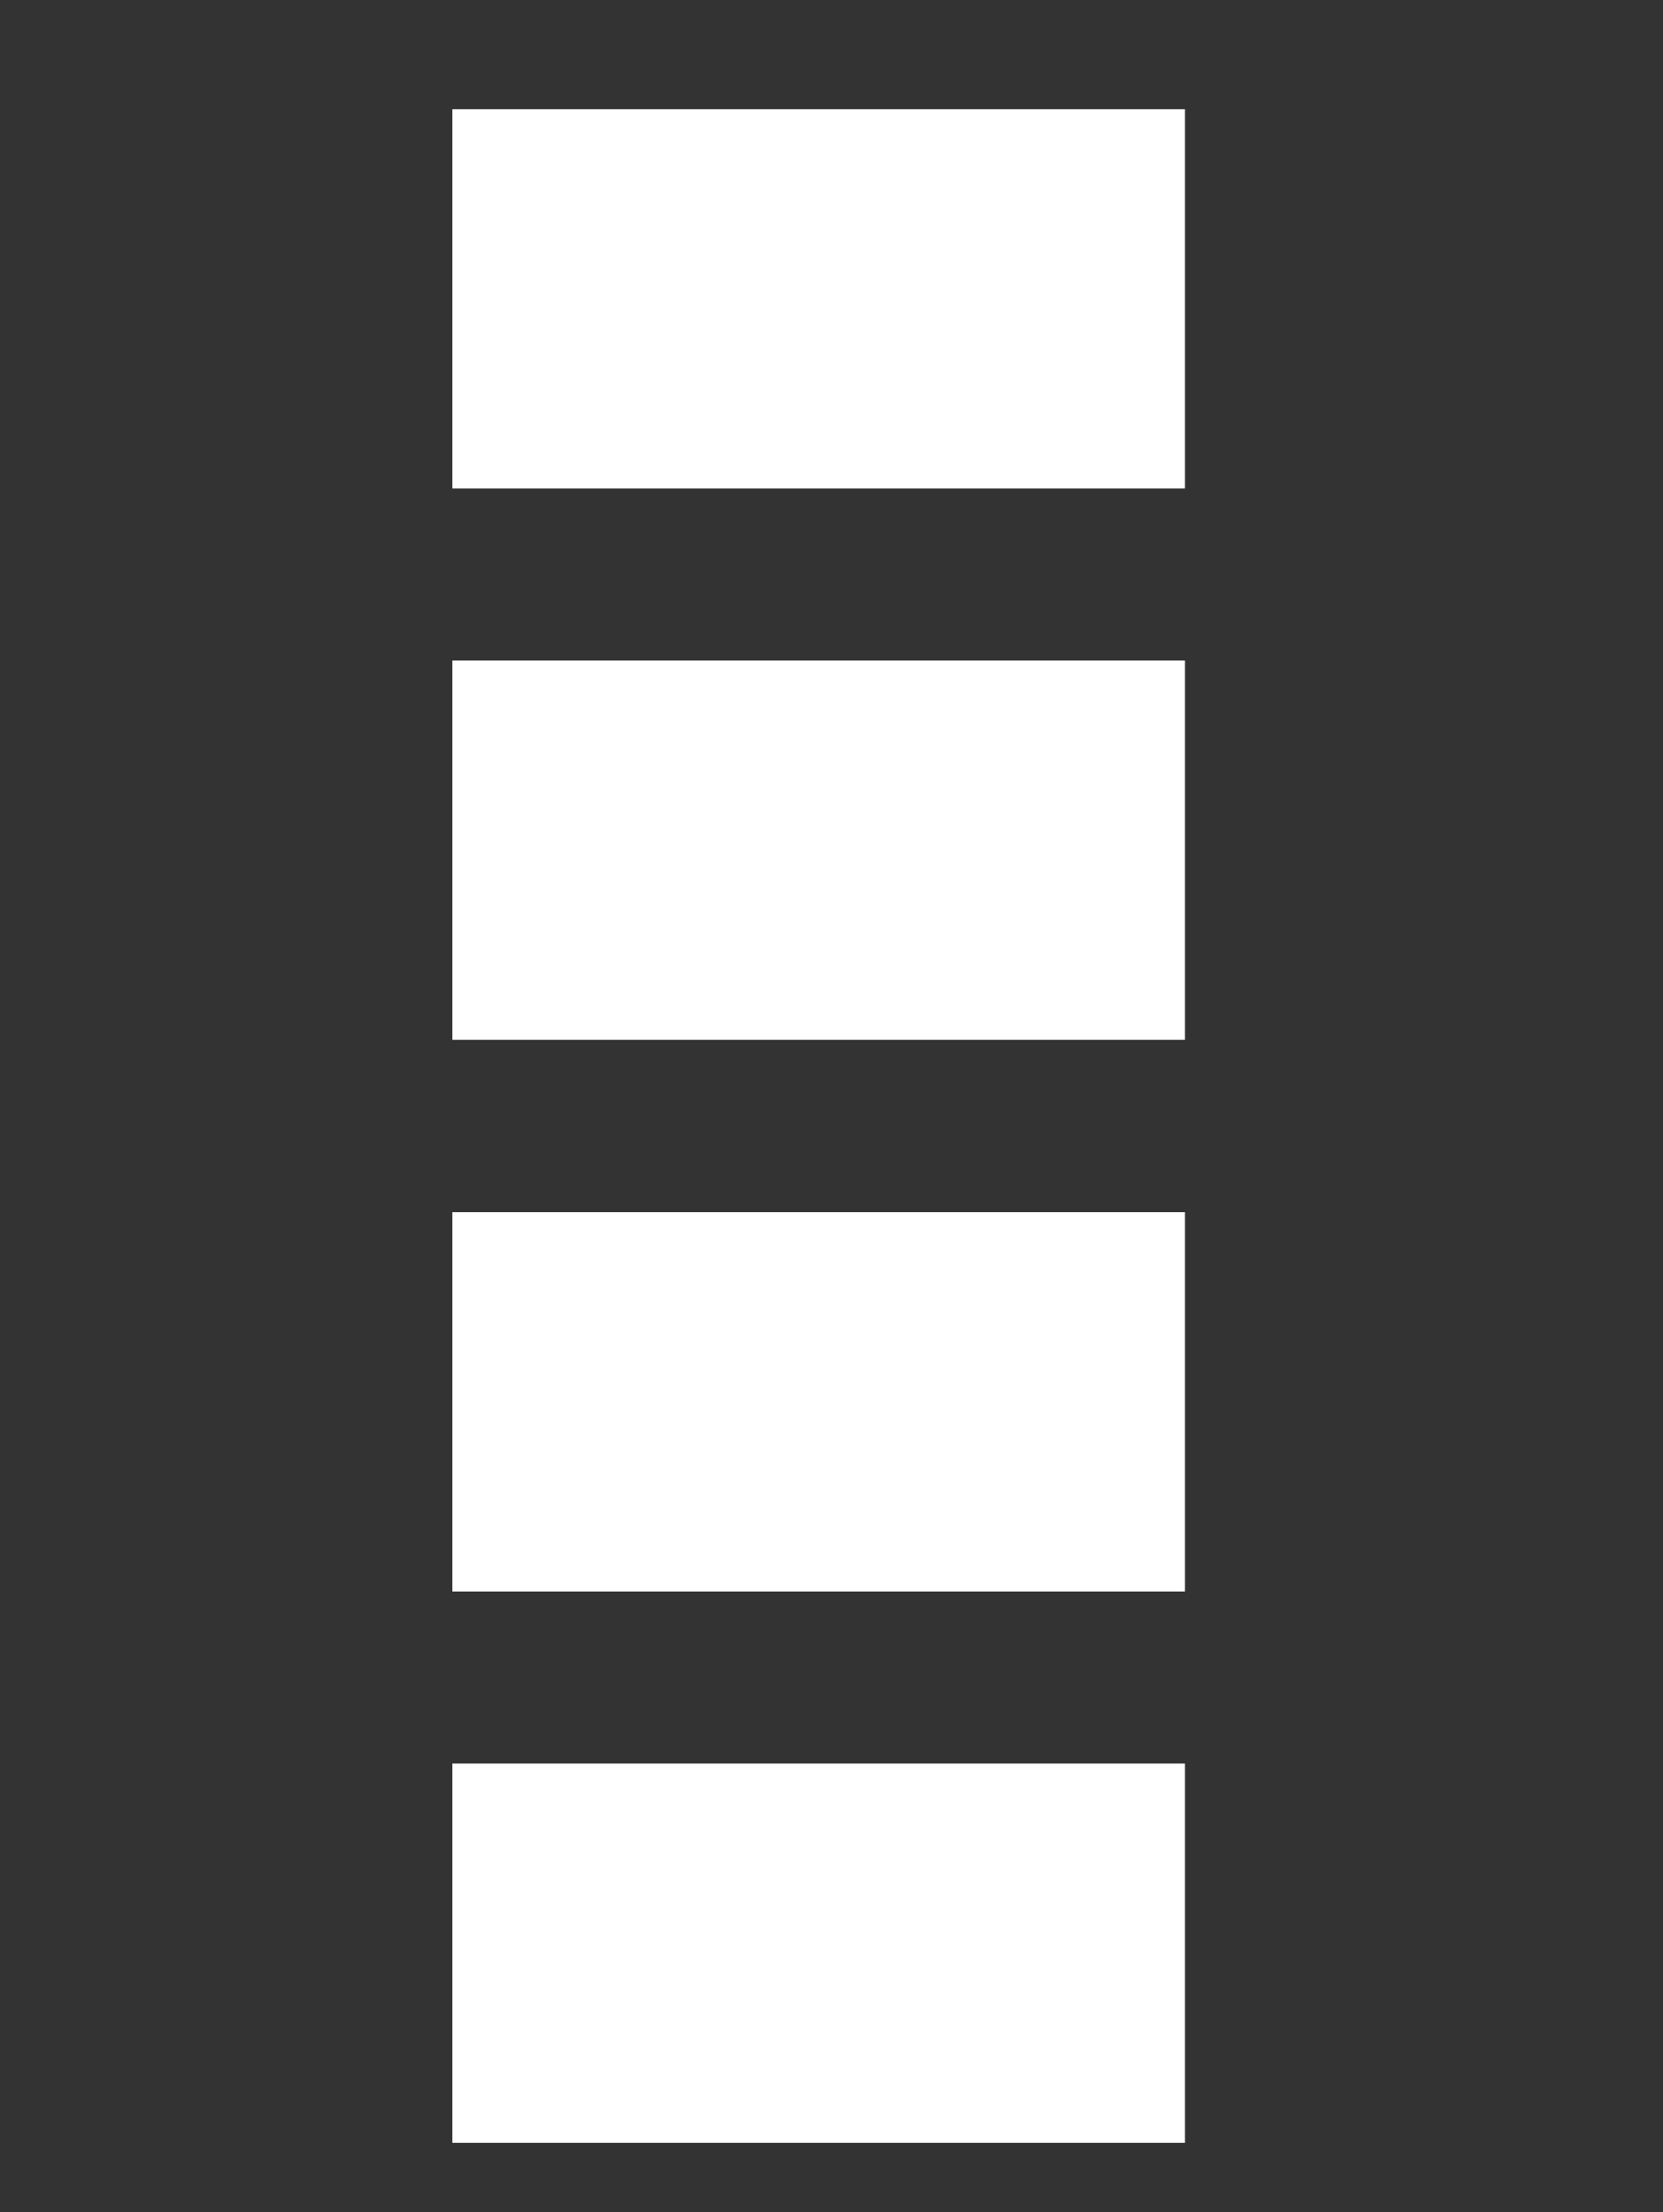
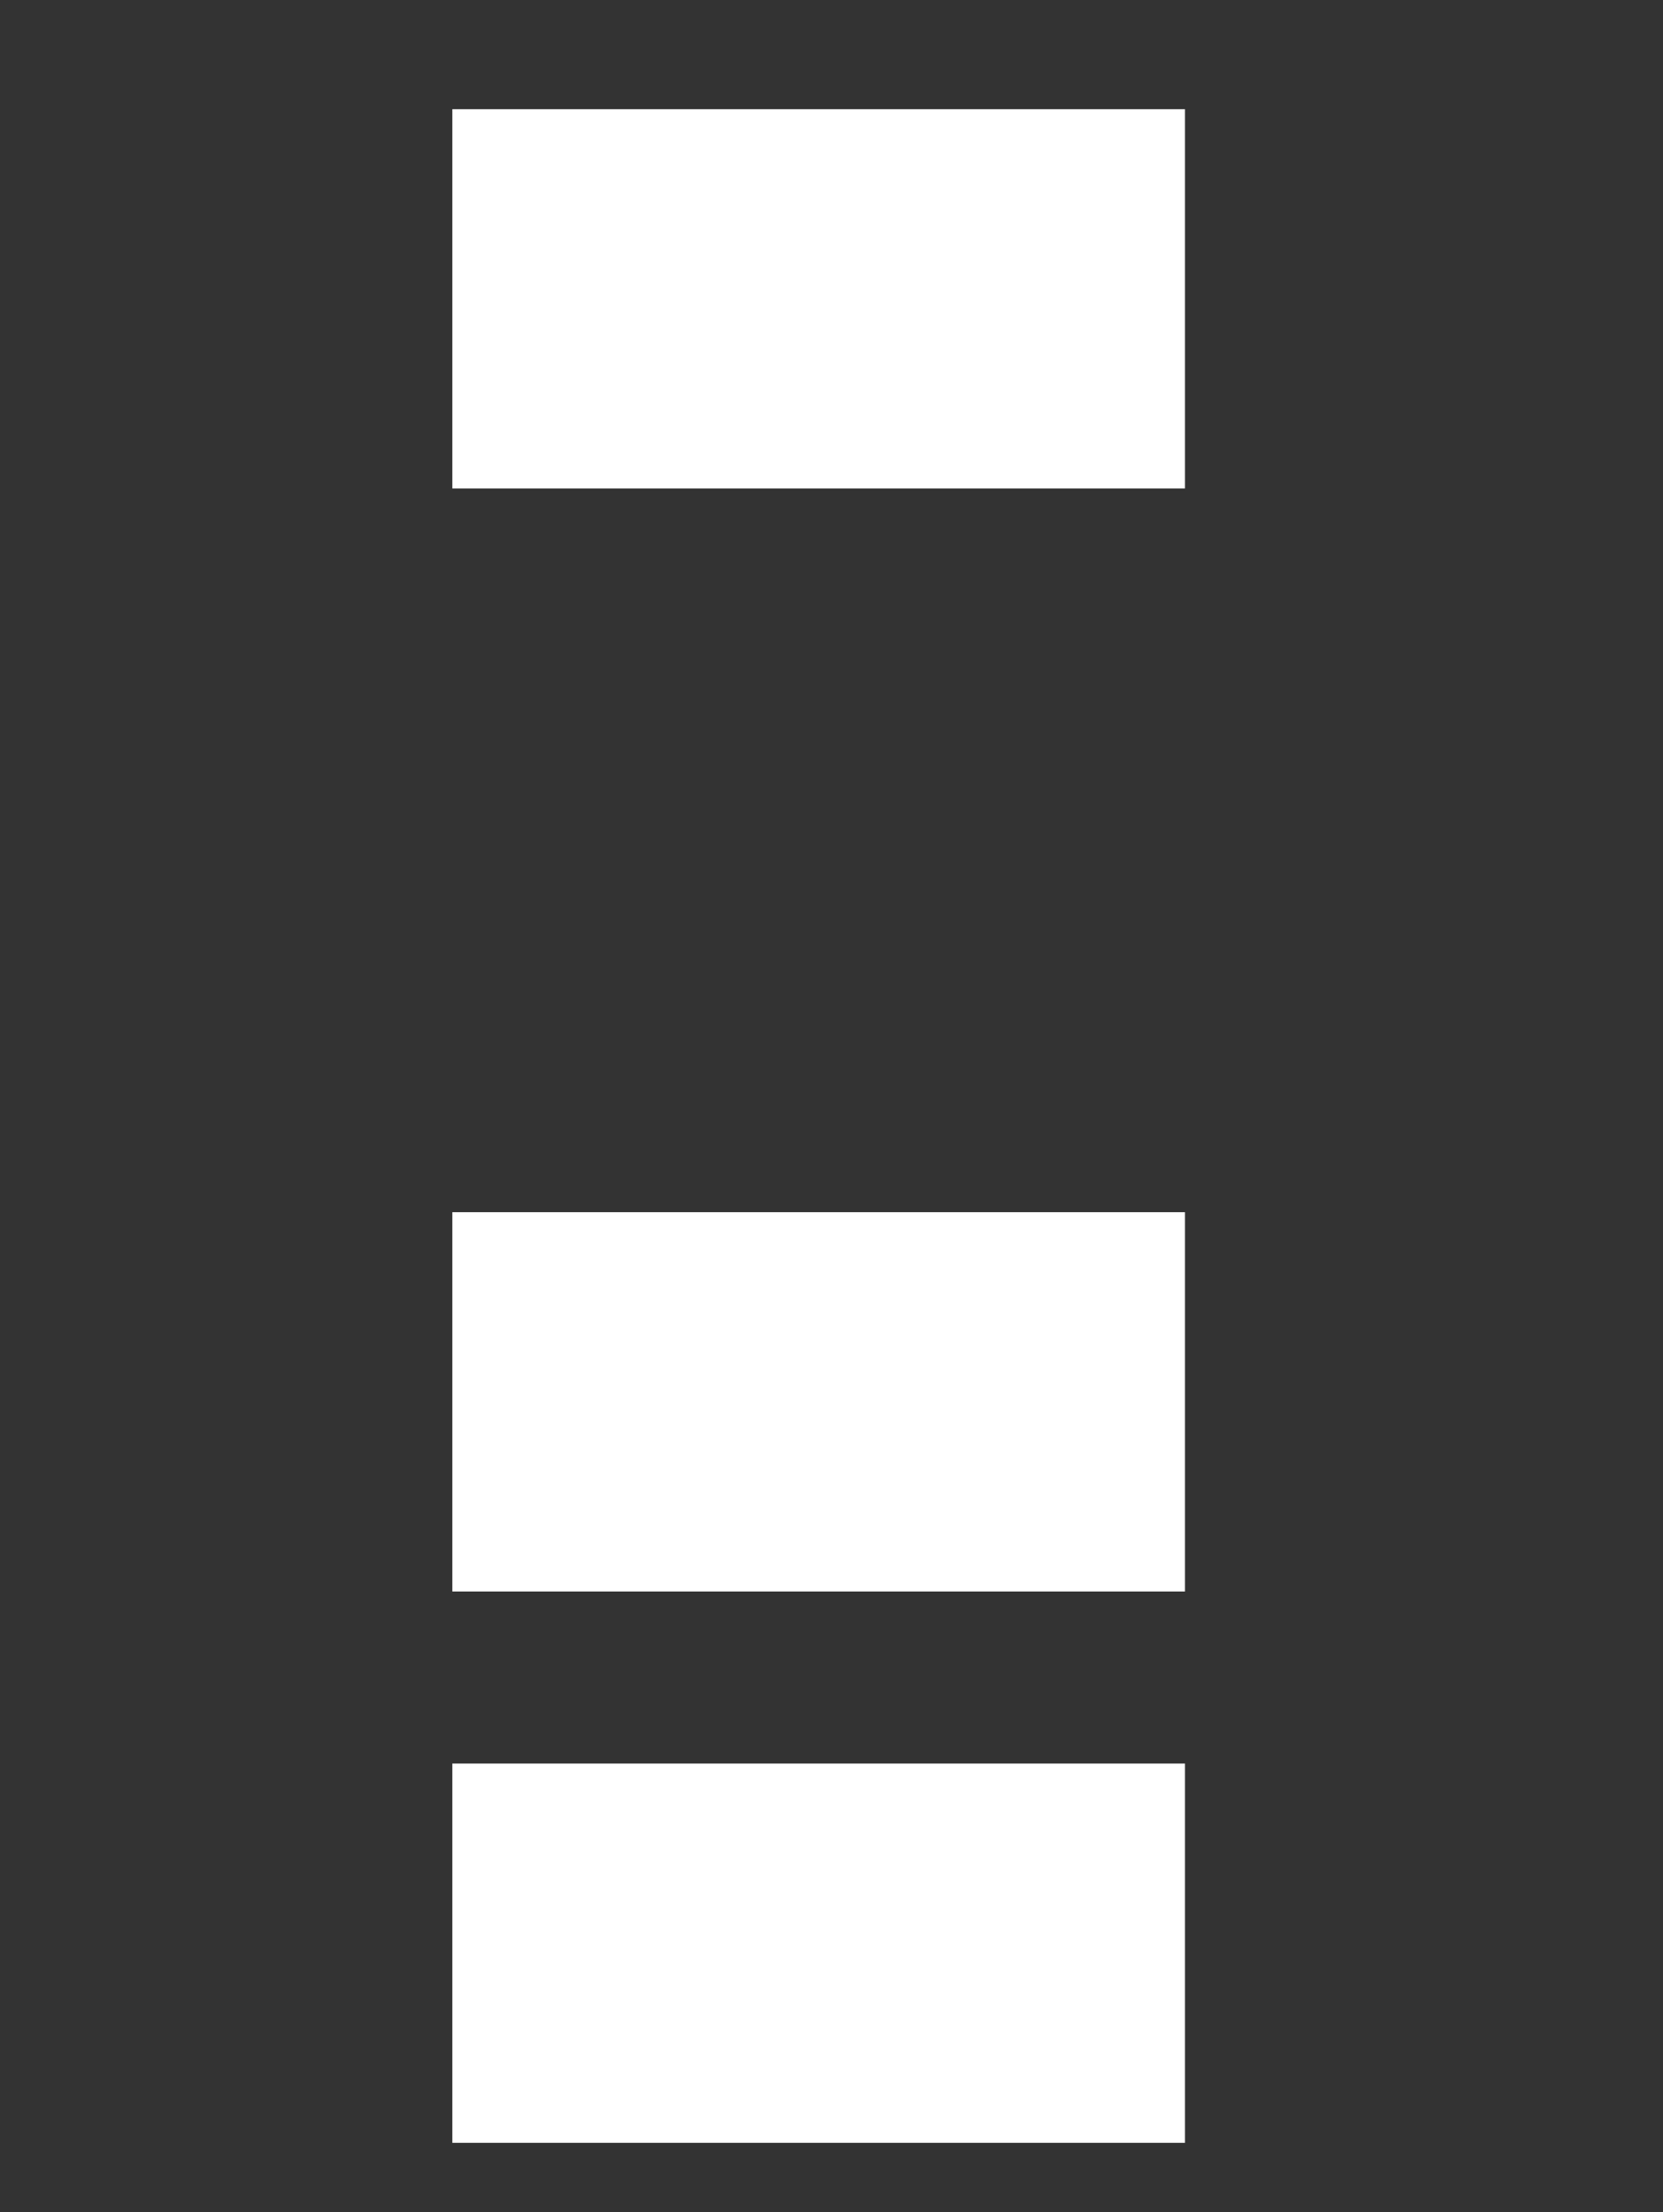
<svg xmlns="http://www.w3.org/2000/svg" viewBox="0 0 51.07 67.89">
  <rect x="0" y="0" width="51.07" height="67.89" fill="#333333" stroke="none" />
  <defs>
    <style>.cls-1,.cls-2{fill:#fff;}.cls-1{opacity:0;}</style>
  </defs>
  <g id="Layer_2" data-name="Layer 2">
    <g id="Layer_1-2" data-name="Layer 1">
      <rect class="cls-1" width="51.07" height="67.89" />
      <rect class="cls-2" x="13.89" y="3.35" width="22.5" height="11.64" />
-       <rect class="cls-2" x="13.89" y="20.27" width="22.5" height="11.64" />
      <rect class="cls-2" x="13.89" y="37.2" width="22.5" height="11.64" />
      <rect class="cls-2" x="13.89" y="54.12" width="22.5" height="11.64" />
    </g>
  </g>
</svg>